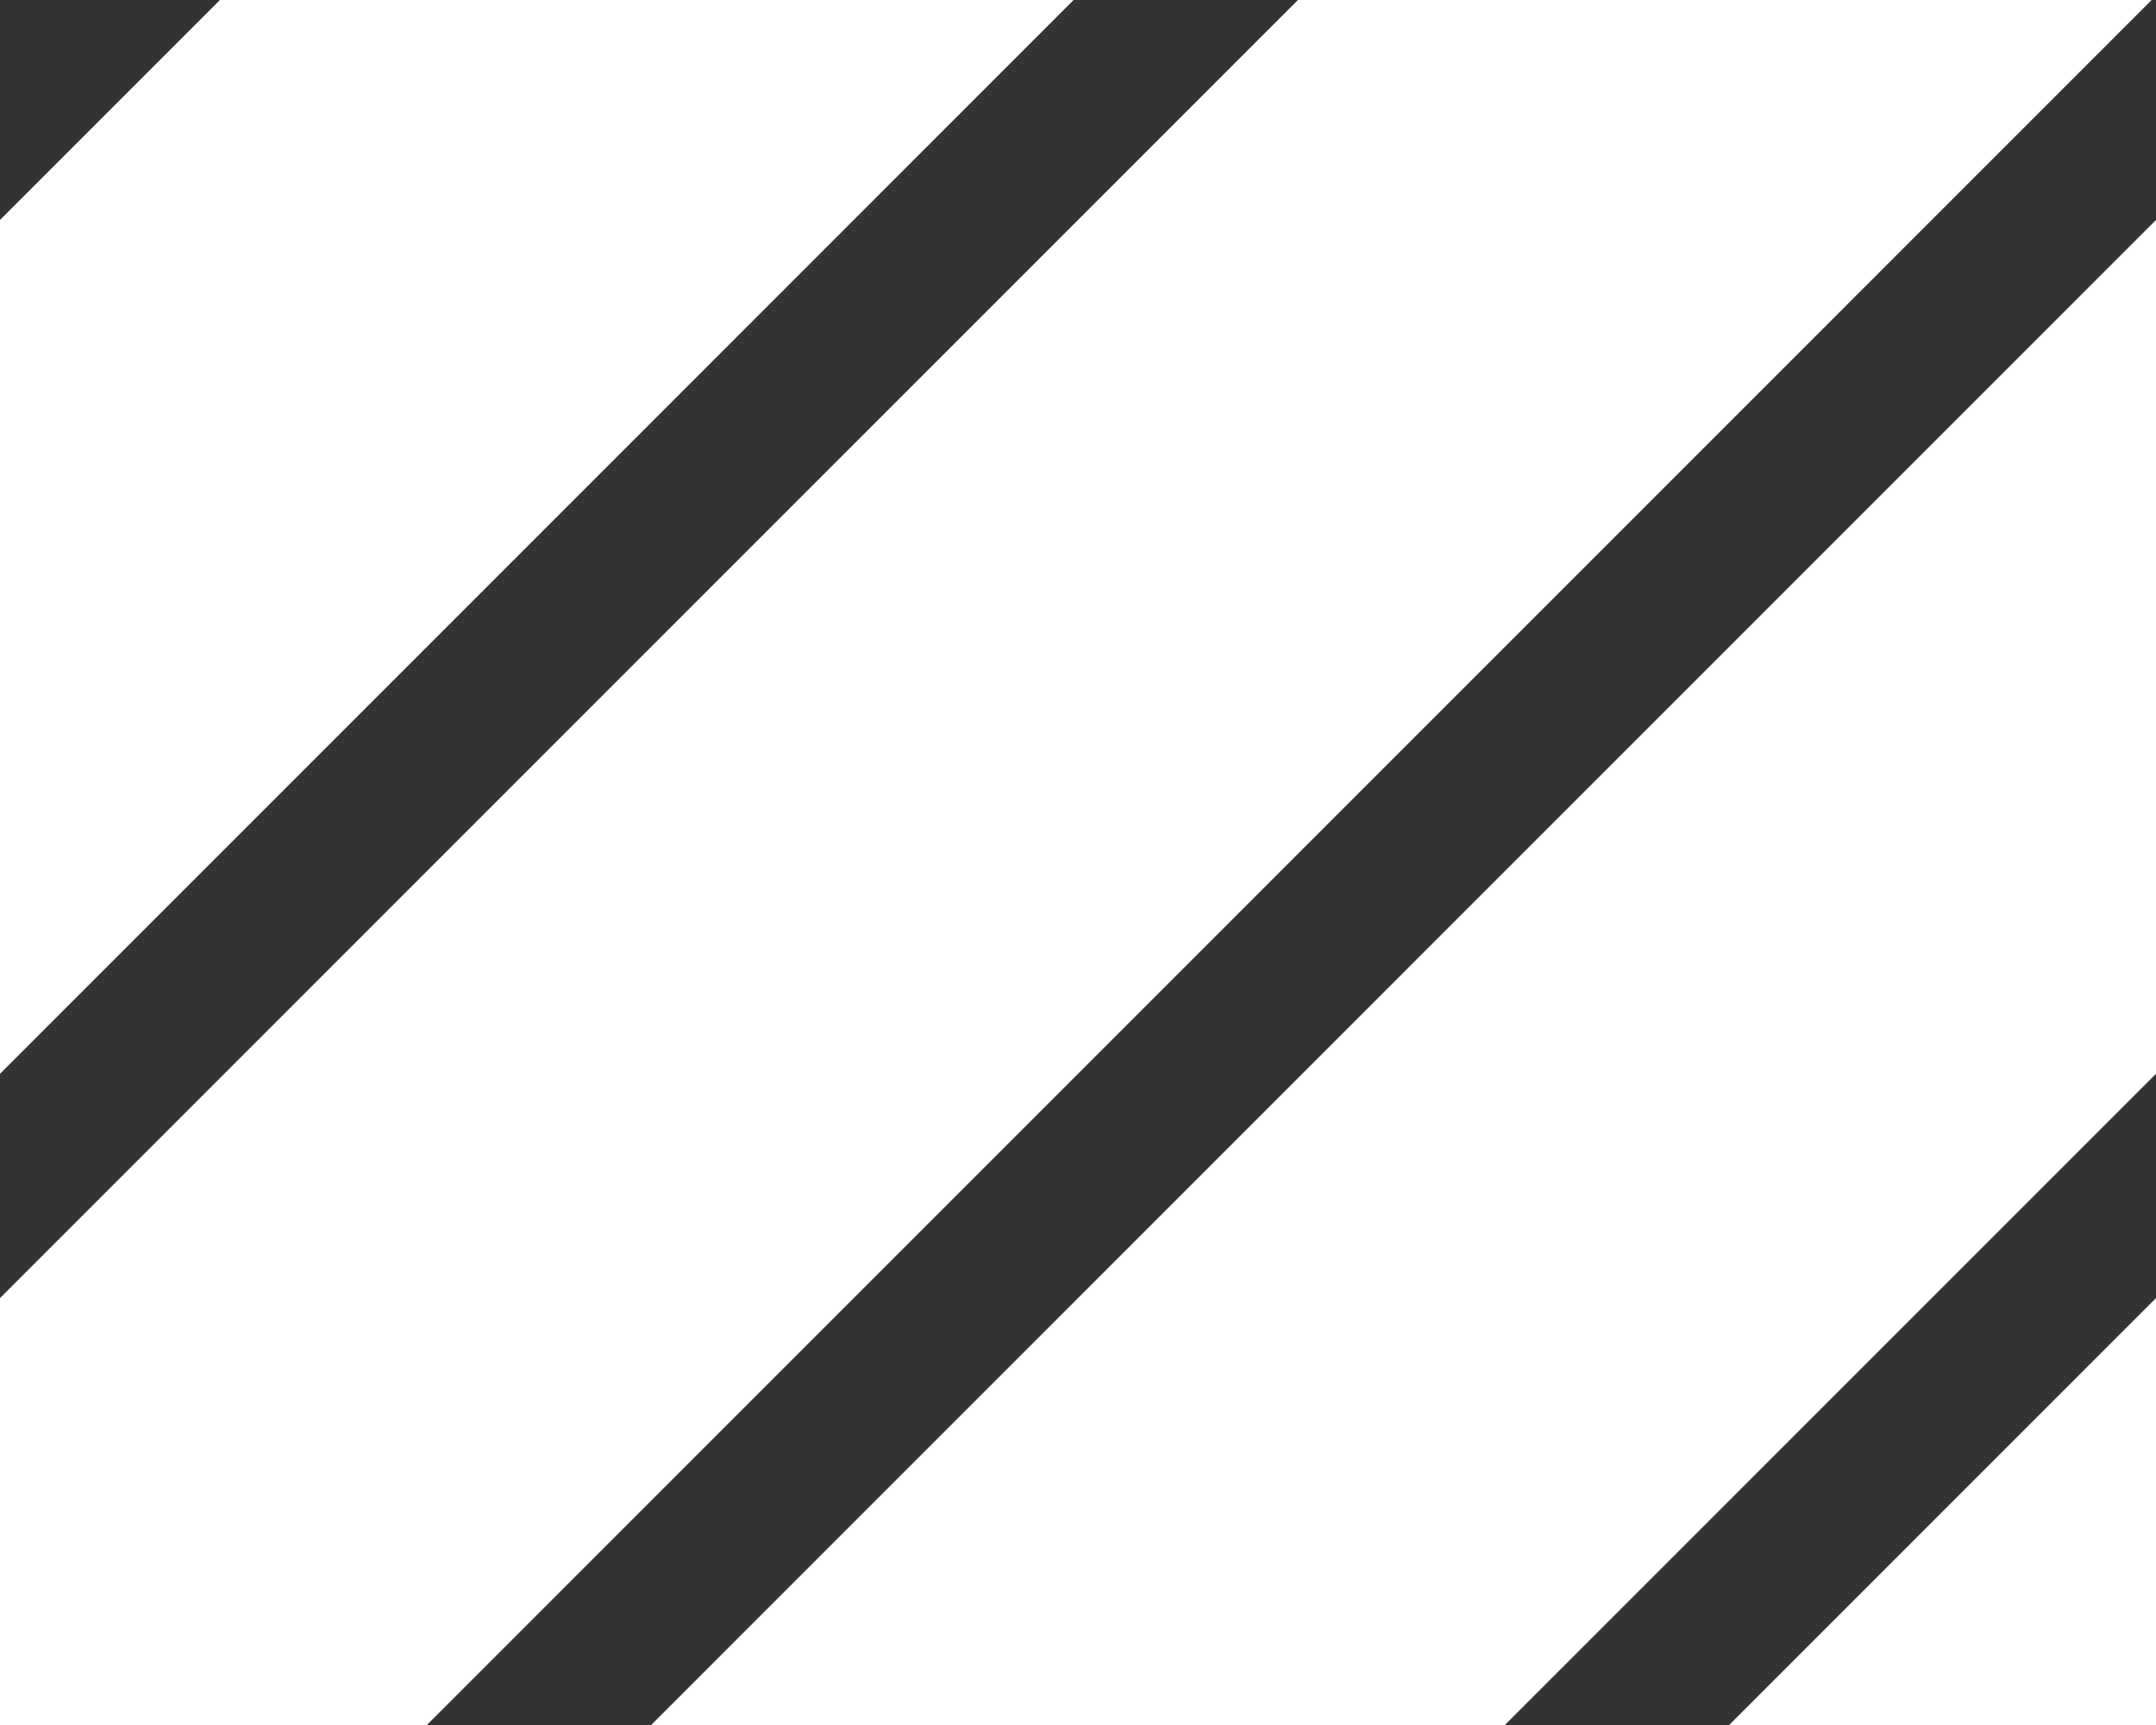
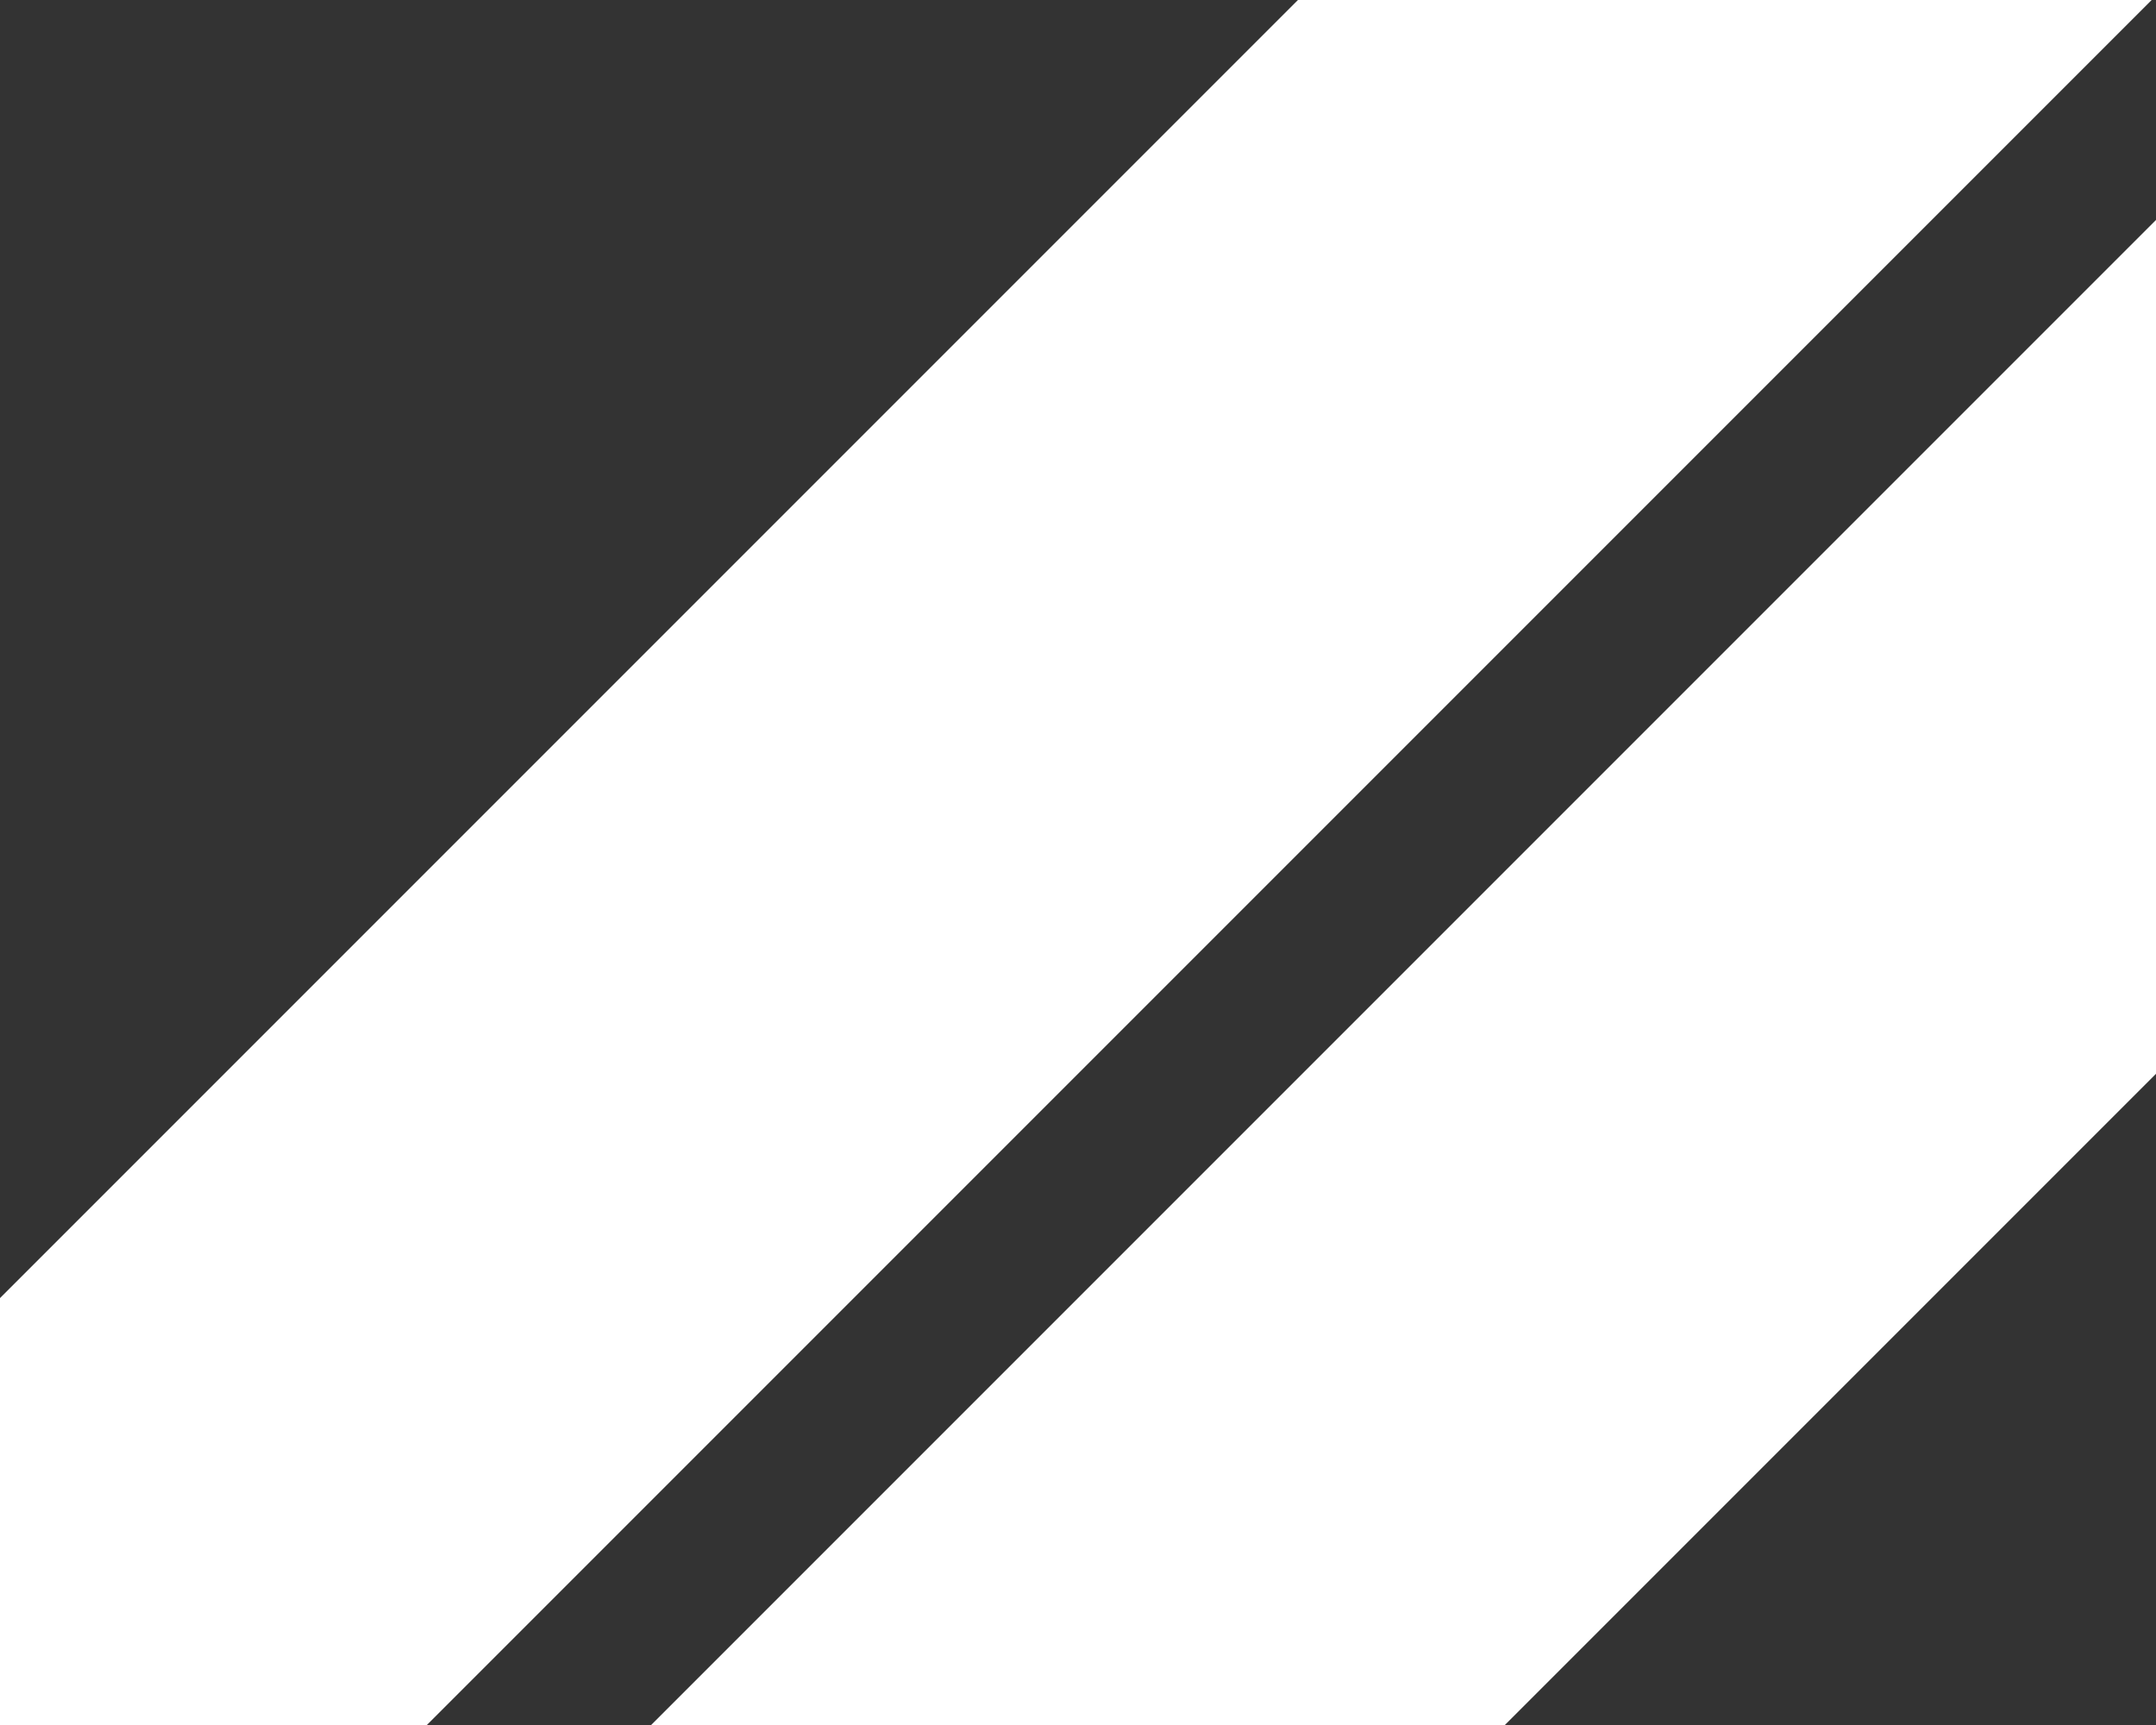
<svg xmlns="http://www.w3.org/2000/svg" preserveAspectRatio="none" overflow="visible" height="100%" viewBox="0 0 20 16" fill="none" stroke="white" stroke-width="5.6" stroke-linecap="square" stroke-miterlimit="10">
  <rect x="0" y="0" width="20" height="16" fill="#333333" stroke="none" />
  <g transform="translate(-12, 0)">
    <path d="M28,0L10,18" />
-     <path d="M18,0L0,18" />
-     <path d="M48,0L30,18" />
    <path d="M38,0L20,18" />
  </g>
</svg>